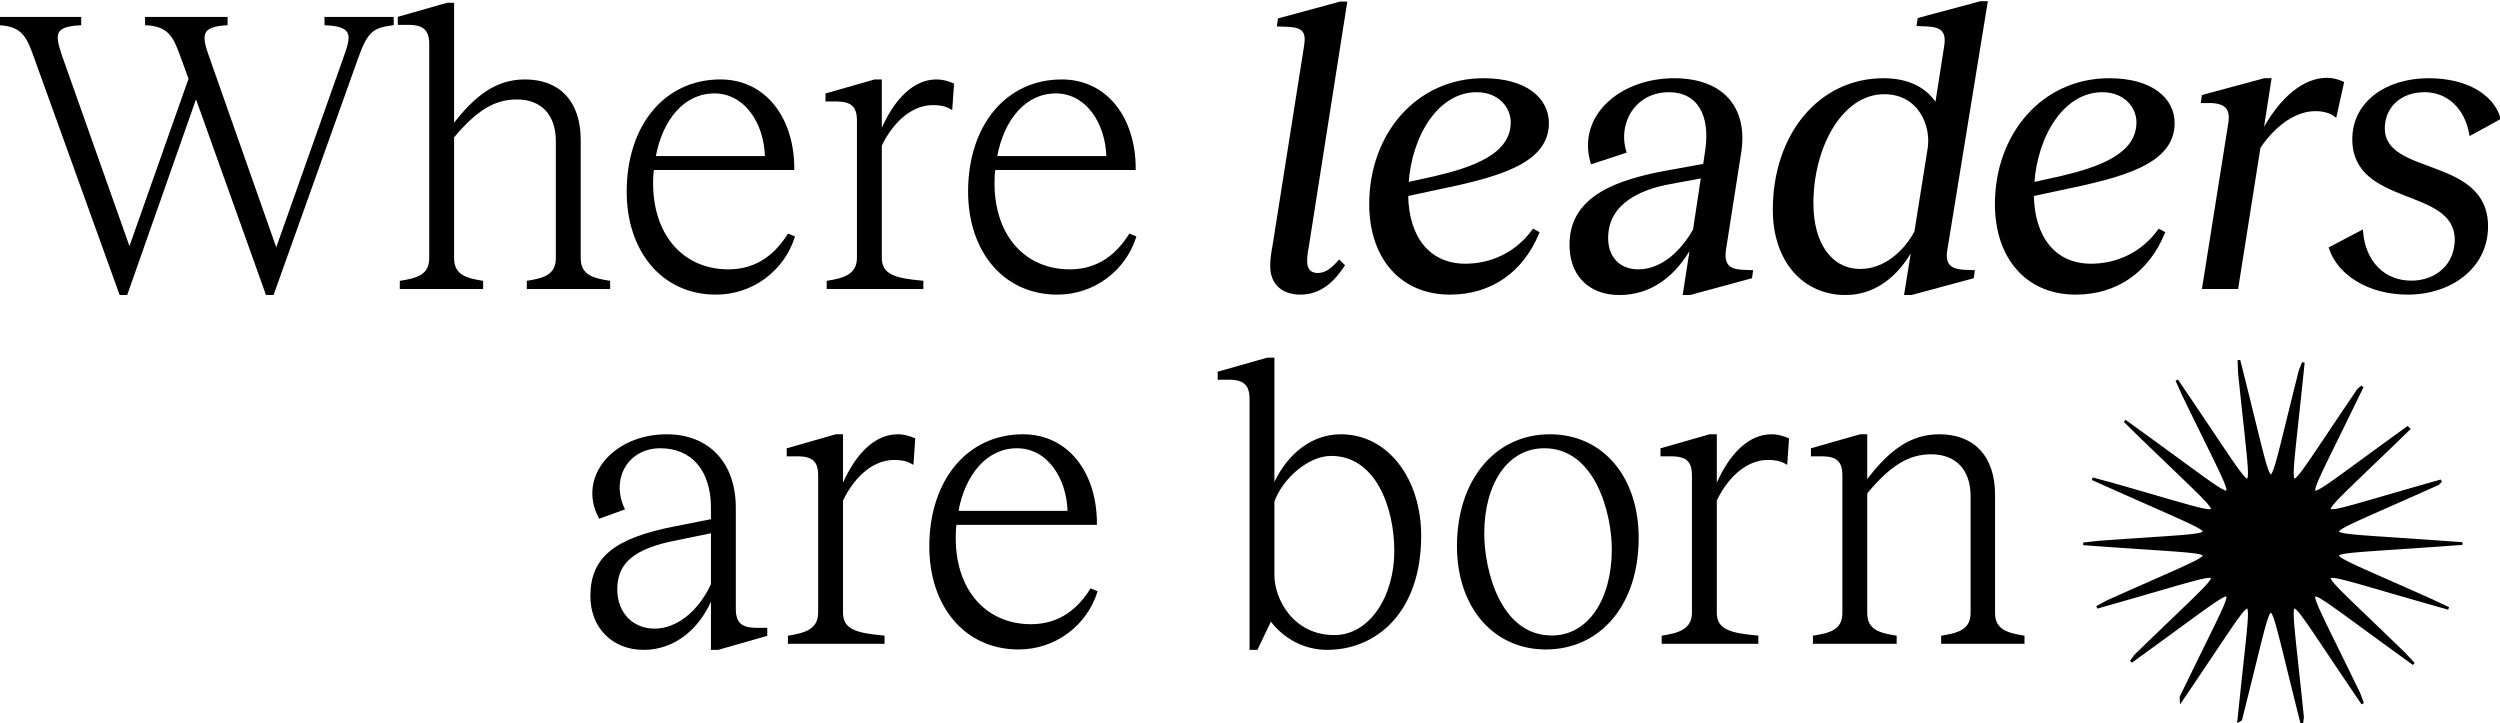
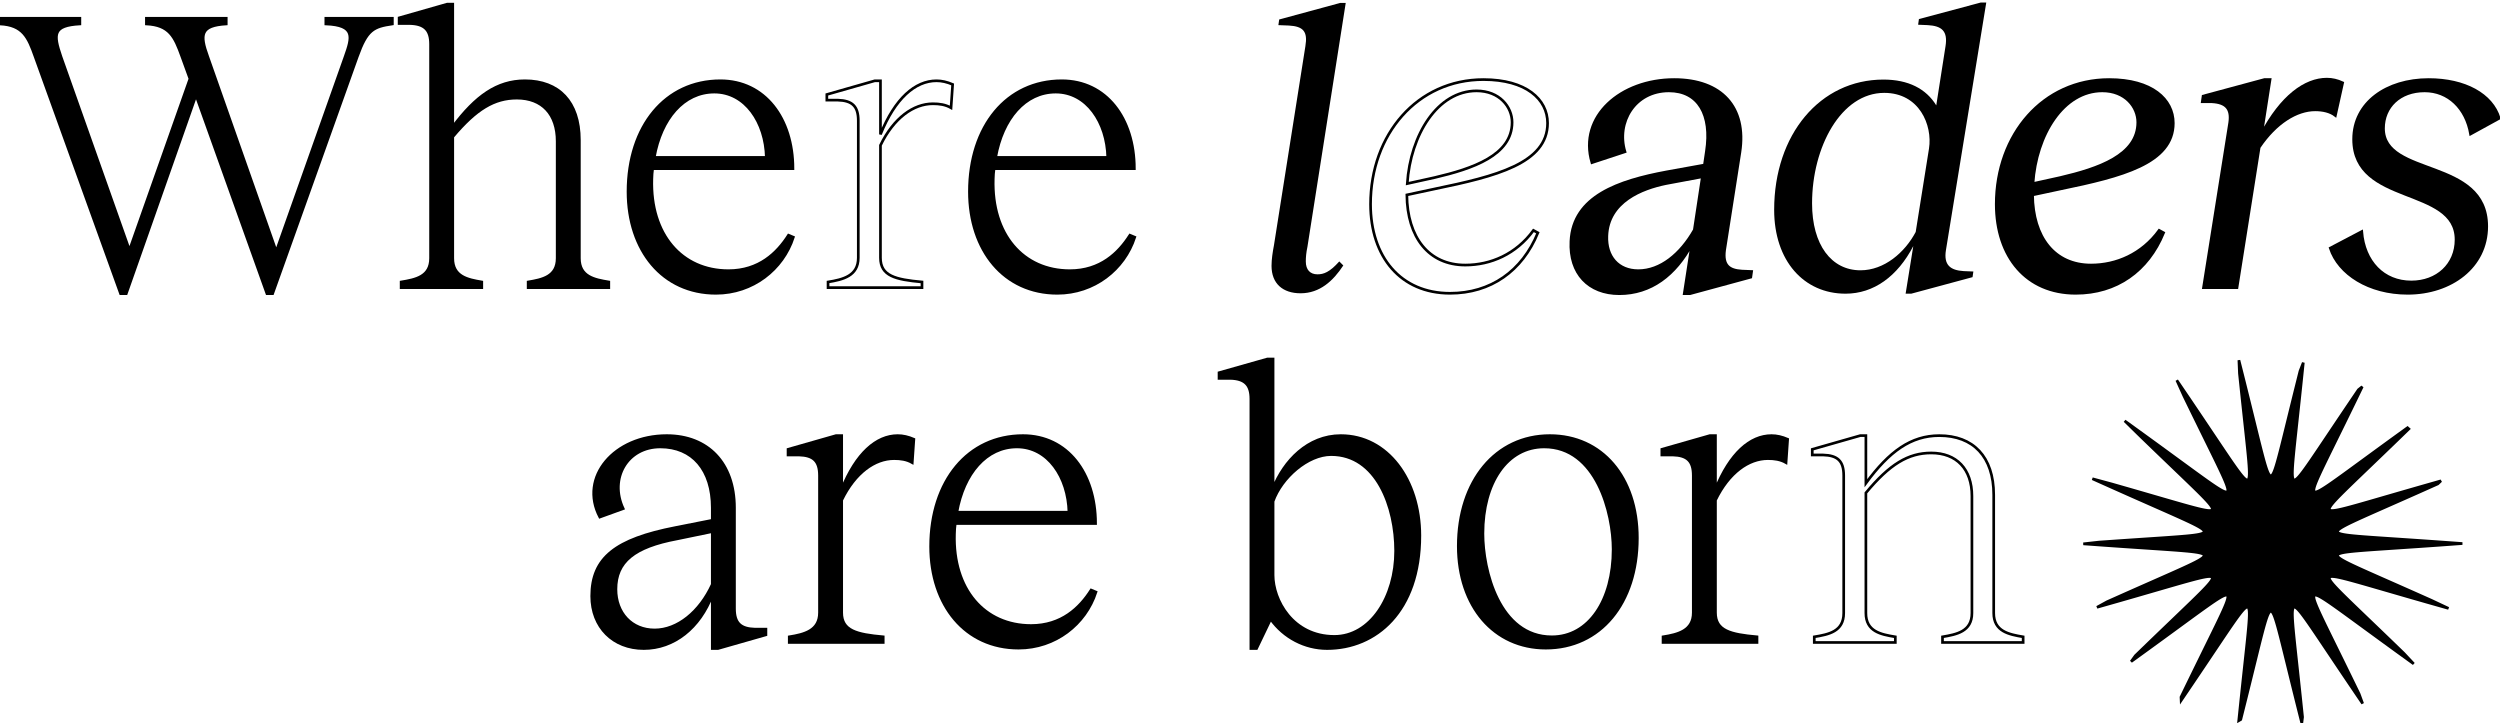
<svg xmlns="http://www.w3.org/2000/svg" width="930" height="269" viewBox="0 0 930 269" fill="none">
  <path d="M121.21 6.8H145.96V8.9C138.91 9.95 136.51 11 132.91 21.05L101.41 109.25H99.31L72.91 35.45L46.96 109.25H44.86L13.06 21.05C10.51 13.85 8.56 9.35 0.01 8.9V6.8H29.71V8.9C19.66 9.5 19.81 12.65 22.66 21.05L48.16 93.05L70.66 29.3L67.66 21.05C64.96 13.55 63.01 9.35 54.46 8.9V6.8H84.16V8.9C74.56 9.5 74.26 12.8 77.26 21.05L102.76 93.5L128.41 21.05C130.96 13.85 132.31 9.35 121.21 8.9V6.8Z" fill="black" />
  <path d="M215.523 96.05C215.523 102.95 221.073 104 226.473 104.9V107H196.473V104.9C201.723 104 207.273 102.95 207.273 96.05V52.55C207.273 42.5 201.723 36.5 192.273 36.5C183.873 36.5 177.123 40.55 168.423 50.9V96.05C168.423 102.95 173.973 104 179.223 104.9V107H149.223V104.9C154.623 104 160.173 102.95 160.173 96.05V16.4C160.173 11.15 157.923 8.9 152.523 8.75H148.473V6.65L166.323 1.55H168.423V47.15C176.973 35.75 184.923 30.05 195.273 30.05C207.873 30.05 215.523 37.85 215.523 52.1V96.05Z" fill="black" />
  <path d="M293.329 87.5L295.129 88.25C291.229 100.25 279.979 109.1 266.329 109.1C246.529 109.1 233.629 93.2 233.629 71.3C233.629 46.85 247.579 30.05 267.979 30.05C284.479 30.05 294.979 44 294.979 62.75H242.779C242.629 63.95 242.479 65.3 242.479 66.65C241.879 87.2 253.579 100.7 270.979 100.7C282.379 100.7 289.129 94.1 293.329 87.5ZM265.729 34.25C254.329 34.25 245.929 44.15 243.379 58.55H285.079C284.779 45.5 277.279 34.25 265.729 34.25Z" fill="black" />
-   <path d="M348.383 30.05C350.333 30.05 352.283 30.5 354.383 31.4L353.783 40.1C351.683 38.9 349.433 38.6 347.033 38.6C339.833 38.6 332.483 43.85 327.533 54.05V95.9C327.533 102.65 333.083 104 342.983 104.9V107H308.033V104.9C313.583 104 319.283 102.65 319.283 95.9V44.9C319.283 39.5 317.033 37.4 311.633 37.25H307.583V35.15L325.433 30.05H327.533V50C332.933 36.65 340.433 30.05 348.383 30.05Z" fill="black" />
  <path d="M420.331 87.5L422.131 88.25C418.231 100.25 406.981 109.1 393.331 109.1C373.531 109.1 360.631 93.2 360.631 71.3C360.631 46.85 374.581 30.05 394.981 30.05C411.481 30.05 421.981 44 421.981 62.75H369.781C369.631 63.95 369.481 65.3 369.481 66.65C368.881 87.2 380.581 100.7 397.981 100.7C409.381 100.7 416.131 94.1 420.331 87.5ZM392.731 34.25C381.331 34.25 372.931 44.15 370.381 58.55H412.081C411.781 45.5 404.281 34.25 392.731 34.25Z" fill="black" />
  <path d="M483.809 109.1C477.209 109.1 473.009 105.5 473.009 98.9C473.009 96.35 473.459 93.65 473.909 91.25L485.609 17.15C486.509 11.75 484.859 9.8 479.459 9.5L475.559 9.35L475.859 7.25L498.509 1.1H500.609L486.359 91.85C485.909 93.95 485.759 95.75 485.759 97.25C485.759 100.4 487.409 102.05 490.109 102.05C492.359 102.05 494.609 101.3 498.209 97.25L499.709 98.75C495.959 104.45 491.009 109.1 483.809 109.1Z" fill="black" />
-   <path d="M545.096 98.6C554.546 98.6 563.996 94.55 570.446 85.7L572.096 86.6C566.246 100.85 554.546 109.1 539.396 109.1C521.096 109.1 509.846 95.6 509.846 75.95C509.846 50 527.246 29.6 551.846 29.6C567.746 29.6 575.696 36.95 575.696 45.8C575.696 60.8 556.346 65.6 533.846 70.25L523.346 72.5C523.496 88.25 531.446 98.6 545.096 98.6ZM549.296 33.8C534.746 33.8 524.696 50.15 523.496 68.3L533.696 66.05C547.796 62.75 562.496 57.8 562.496 45.5C562.496 39.8 557.846 33.8 549.296 33.8Z" fill="black" />
  <path d="M647.992 100.85L651.592 101L651.292 103.1L628.642 109.25H626.542L629.392 90.8C623.242 102.35 614.092 109.25 602.392 109.25C590.992 109.25 583.792 101.75 584.392 89.75C585.142 72.95 602.242 67.25 619.942 63.95L634.042 61.4L634.792 56.3C636.892 42.65 631.792 33.8 620.842 33.8C608.092 33.8 601.192 45.5 604.492 56.45L592.192 60.5C587.092 43.25 602.992 29.6 622.792 29.6C640.492 29.6 649.792 39.95 647.242 56.6L641.542 93.05C640.792 98.75 643.192 100.55 647.992 100.85ZM609.442 100.7C617.692 100.7 625.192 94.55 630.292 85.55L633.292 65.75L619.642 68.3C610.942 70.1 598.192 74.9 597.742 87.8C597.442 95.45 601.942 100.7 609.442 100.7Z" fill="black" />
  <path d="M686.539 109.25C671.089 109.25 659.989 97.1 659.989 78.05C659.989 50 677.089 29.6 700.639 29.6C709.939 29.6 716.539 33.05 720.289 39.2L723.739 17.15C724.639 11.45 722.239 9.65 717.139 9.35L713.539 9.2L713.839 7.1L736.789 0.95H738.889L723.889 93.05C722.989 98.6 725.539 100.55 730.489 100.85L734.089 101L733.789 103.1L710.989 109.25H708.889L711.739 91.55C705.889 102.8 697.039 109.25 686.539 109.25ZM692.089 100.55C700.939 100.55 708.589 93.95 712.639 86.3L717.589 55.25C718.939 46.55 713.989 34.55 700.939 34.55C684.889 34.55 674.089 54.65 674.089 75.65C674.089 91.1 681.289 100.55 692.089 100.55Z" fill="black" />
  <path d="M777.86 98.6C787.31 98.6 796.76 94.55 803.21 85.7L804.86 86.6C799.01 100.85 787.31 109.1 772.16 109.1C753.86 109.1 742.61 95.6 742.61 75.95C742.61 50 760.01 29.6 784.61 29.6C800.51 29.6 808.46 36.95 808.46 45.8C808.46 60.8 789.11 65.6 766.61 70.25L756.11 72.5C756.26 88.25 764.21 98.6 777.86 98.6ZM782.06 33.8C767.51 33.8 757.46 50.15 756.26 68.3L766.46 66.05C780.56 62.75 795.26 57.8 795.26 45.5C795.26 39.8 790.61 33.8 782.06 33.8Z" fill="black" />
  <path d="M865.606 29.45C867.556 29.45 869.506 29.9 871.456 30.8L868.756 42.95C866.806 41.45 864.106 40.85 861.256 40.85C854.356 40.85 846.556 45.65 840.406 54.8L832.156 107H819.706L829.456 45.65C830.206 40.4 828.106 38.15 822.856 37.85H819.256L819.556 35.75L842.356 29.6H844.456L841.306 49.85C848.656 35.9 857.506 29.45 865.606 29.45Z" fill="black" />
  <path d="M895.655 109.1C881.255 109.1 870.005 101.9 866.855 92.3L878.555 86.15C879.455 97.4 886.655 104.9 897.005 104.9C906.605 104.9 913.655 98.45 913.655 89.15C913.655 69.05 875.555 76.55 875.555 51.8C875.555 38.15 887.855 29.6 903.455 29.6C916.955 29.6 927.005 35.15 929.705 44L919.055 49.85C917.405 40.25 910.805 33.8 901.955 33.8C892.655 33.8 886.655 39.8 886.655 47.75C886.655 66.05 925.055 58.55 925.055 84.2C925.055 99.35 911.705 109.1 895.655 109.1Z" fill="black" />
  <path d="M280.872 234.05H284.922V236.15L267.072 241.25H264.972V221.3C260.322 233.6 250.722 241.25 239.472 241.25C228.072 241.25 220.122 233.3 220.122 221.75C220.122 207.5 228.972 200.6 251.322 196.25L264.972 193.55V188.9C264.972 174.8 257.622 166.25 245.622 166.25C233.322 166.25 226.572 177.95 231.822 189.2L223.122 192.35C215.322 177.5 228.522 162.05 248.022 162.05C263.322 162.05 273.222 172.25 273.222 188.9V226.4C273.222 231.8 275.472 233.9 280.872 234.05ZM264.972 217.4V197.75L251.922 200.45C235.872 203.45 229.122 209 229.122 219.2C229.122 228.05 234.972 234.35 243.522 234.35C252.072 234.35 260.322 227.6 264.972 217.4Z" fill="black" />
  <path d="M333.954 162.05C335.904 162.05 337.854 162.5 339.954 163.4L339.354 172.1C337.254 170.9 335.004 170.6 332.604 170.6C325.404 170.6 318.054 175.85 313.104 186.05V227.9C313.104 234.65 318.654 236 328.554 236.9V239H293.604V236.9C299.154 236 304.854 234.65 304.854 227.9V176.9C304.854 171.5 302.604 169.4 297.204 169.25H293.154V167.15L311.004 162.05H313.104V182C318.504 168.65 326.004 162.05 333.954 162.05Z" fill="black" />
  <path d="M405.902 219.5L407.702 220.25C403.802 232.25 392.552 241.1 378.902 241.1C359.102 241.1 346.202 225.2 346.202 203.3C346.202 178.85 360.152 162.05 380.552 162.05C397.052 162.05 407.552 176 407.552 194.75H355.352C355.202 195.95 355.052 197.3 355.052 198.65C354.452 219.2 366.152 232.7 383.552 232.7C394.952 232.7 401.702 226.1 405.902 219.5ZM378.302 166.25C366.902 166.25 358.502 176.15 355.952 190.55H397.652C397.352 177.5 389.852 166.25 378.302 166.25Z" fill="black" />
  <path d="M498.781 162.05C516.181 162.05 528.181 178.55 528.181 199.25C528.181 227.45 511.831 241.25 493.681 241.25C485.431 241.25 477.631 237.2 472.681 230.3L467.431 241.25H465.331V148.4C465.331 143.15 463.081 140.9 457.681 140.75H453.481V138.65L471.481 133.55H473.581V181.7C477.631 171.5 486.481 162.05 498.781 162.05ZM496.381 236.75C509.731 236.75 519.181 222.2 519.181 204.95C519.181 188.6 512.131 169.1 495.181 169.1C486.481 169.1 476.731 177.65 473.581 186.5V213.95C473.581 223.1 480.781 236.75 496.381 236.75Z" fill="black" />
  <path d="M575.041 241.1C555.841 241.1 542.491 225.65 542.491 203.15C542.491 178.85 556.441 162.05 576.541 162.05C595.891 162.05 609.091 177.5 609.091 200.15C609.091 224.45 595.291 241.1 575.041 241.1ZM577.291 236.9C591.091 236.9 600.091 223.25 600.091 204.35C600.091 191 593.941 166.25 574.441 166.25C560.641 166.25 551.641 179.6 551.641 198.5C551.641 212 557.641 236.9 577.291 236.9Z" fill="black" />
  <path d="M659.003 162.05C660.953 162.05 662.903 162.5 665.003 163.4L664.403 172.1C662.303 170.9 660.053 170.6 657.653 170.6C650.453 170.6 643.103 175.85 638.153 186.05V227.9C638.153 234.65 643.703 236 653.603 236.9V239H618.653V236.9C624.203 236 629.903 234.65 629.903 227.9V176.9C629.903 171.5 627.653 169.4 622.253 169.25H618.203V167.15L636.053 162.05H638.153V182C643.553 168.65 651.053 162.05 659.003 162.05Z" fill="black" />
-   <path d="M741.66 228.05C741.66 234.95 747.36 236 752.61 236.9V239H722.61V236.9C727.86 236 733.56 234.95 733.56 228.05V184.55C733.56 174.5 727.86 168.5 718.41 168.5C709.86 168.5 702.96 172.7 694.11 183.35V228.05C694.11 234.95 699.66 236 705.06 236.9V239H674.91V236.9C680.31 236 685.86 234.95 685.86 228.05V176.9C685.86 171.5 683.61 169.4 678.21 169.25H674.16V167.15L692.01 162.05H694.11V179.75C702.81 167.9 710.91 162.05 721.41 162.05C734.01 162.05 741.66 169.85 741.66 184.1V228.05Z" fill="black" />
  <path fill-rule="evenodd" clip-rule="evenodd" d="M916 202.197L907.367 202.823L900.393 203.31L886.147 204.269L882.922 204.49L880.228 204.684L877.974 204.861L876.089 205.025L874.518 205.184L873.215 205.341L872.148 205.5L871.288 205.666L870.617 205.842L870.117 206.031L869.778 206.236L869.591 206.461L869.555 206.71L869.666 206.989L869.929 207.301L870.349 207.653L870.937 208.052L871.705 208.508L872.673 209.03L873.865 209.631L875.314 210.327L877.058 211.138L879.151 212.088L881.658 213.209L884.664 214.542L892.647 218.067L897.96 220.42L904.473 223.32L910.845 226.319L902.687 224.001L896.096 222.109L882.627 218.209L879.573 217.33L877.017 216.605L874.875 216.011L873.077 215.531L871.571 215.152L870.315 214.862L869.277 214.654L868.429 214.524L867.753 214.466L867.233 214.478L866.857 214.562L866.618 214.717L866.51 214.945L866.532 215.253L866.685 215.644L866.972 216.128L867.401 216.714L867.982 217.416L868.729 218.251L869.662 219.238L870.806 220.406L872.192 221.786L873.862 223.42L875.868 225.363L878.278 227.681L884.687 233.832L888.953 237.936L894.181 242.987L897.898 246.956L891.165 242.086L885.726 238.13L874.605 230.006L872.078 228.168L869.96 226.639L868.178 225.371L866.677 224.325L865.413 223.47L864.349 222.783L863.459 222.247L862.721 221.846L862.118 221.572L861.635 221.417L861.264 221.378L860.995 221.452L860.825 221.641L860.749 221.948L860.767 222.38L860.881 222.946L861.092 223.658L861.408 224.532L861.836 225.59L862.387 226.858L863.076 228.371L863.922 230.171L864.95 232.312L866.192 234.865L867.689 237.919L871.678 246.034L874.331 251.451L877.578 258.115L878.901 261.724L874.335 254.981L870.649 249.51L863.115 238.276L861.397 235.728L859.953 233.604L858.732 231.834L857.695 230.363L856.812 229.15L856.059 228.161L855.416 227.37L854.868 226.757L854.402 226.308L854.008 226.011L853.678 225.86L853.405 225.852L853.185 225.984L853.013 226.261L852.887 226.687L852.804 227.273L852.763 228.031L852.765 228.979L852.809 230.141L852.897 231.545L853.031 233.23L853.216 235.244L853.455 237.647L853.754 240.518L854.123 243.958L855.112 253.11L855.764 259.221L856.548 266.742L856.272 269L854.329 261.26L852.77 254.98L849.59 242.079L848.859 239.147L848.238 236.699L847.703 234.653L847.238 232.946L846.828 231.529L846.462 230.364L846.132 229.42L845.829 228.675L845.546 228.109L845.278 227.711L845.02 227.471L844.768 227.384L844.515 227.447L844.258 227.663L843.993 228.035L843.713 228.573L843.413 229.289L843.087 230.199L842.728 231.327L842.326 232.702L841.87 234.359L841.348 236.348L840.741 238.727L840.03 241.576L836.945 254.091L835.437 260.171L833.563 267.653L832.808 268.096L833.616 260.315L834.287 254.002L835.687 241.025L835.997 238.071L836.245 235.599L836.438 233.528L836.58 231.794L836.675 230.347L836.726 229.149L836.734 228.169L836.701 227.382L836.624 226.77L836.505 226.318L836.341 226.018L836.128 225.863L835.864 225.85L835.544 225.978L835.16 226.251L834.706 226.675L834.172 227.261L833.545 228.022L832.811 228.978L831.95 230.154L830.94 231.581L829.75 233.3L828.345 235.364L826.675 237.839L819.366 248.736L815.8 254.033L811.391 260.55L811.335 259.315L814.69 252.42L817.429 246.825L823.082 235.315L824.362 232.689L825.422 230.487L826.295 228.637L827.008 227.082L827.58 225.777L828.027 224.688L828.359 223.786L828.587 223.049L828.716 222.461L828.75 222.008L828.689 221.682L828.533 221.474L828.281 221.382L827.926 221.403L827.462 221.539L826.878 221.794L826.163 222.174L825.299 222.688L824.265 223.35L823.034 224.177L821.573 225.191L819.84 226.421L817.78 227.905L815.323 229.69L804.537 237.571L799.274 241.4L792.771 246.109L794.375 243.897L799.78 238.671L804.184 234.432L810.791 228.091L813.272 225.705L815.338 223.707L817.057 222.028L818.486 220.61L819.666 219.412L820.63 218.397L821.406 217.54L822.012 216.818L822.465 216.214L822.774 215.715L822.948 215.309L822.99 214.989L822.903 214.748L822.685 214.582L822.331 214.487L821.835 214.463L821.184 214.509L820.366 214.629L819.359 214.824L818.14 215.1L816.676 215.464L814.928 215.928L812.845 216.502L810.36 217.205L807.392 218.058L794.329 221.841L787.952 223.674L780.072 225.917L783.853 223.842L790.586 220.841L796.071 218.411L804.3 214.777L807.395 213.406L809.974 212.254L812.128 211.279L813.924 210.448L815.417 209.735L816.648 209.12L817.65 208.586L818.448 208.121L819.064 207.713L819.51 207.354L819.797 207.036L819.933 206.753L819.919 206.499L819.757 206.27L819.443 206.062L818.969 205.871L818.326 205.694L817.498 205.526L816.465 205.366L815.202 205.209L813.676 205.051L811.844 204.887L809.653 204.714L807.035 204.523L803.902 204.306L790.087 203.378L783.339 202.909L775 202.308L780.875 201.66L788.086 201.154L793.96 200.755L802.778 200.165L806.098 199.938L808.87 199.74L811.188 199.561L813.128 199.395L814.746 199.236L816.089 199.079L817.192 198.92L818.083 198.755L818.783 198.581L819.31 198.395L819.674 198.193L819.884 197.971L819.945 197.726L819.857 197.452L819.618 197.146L819.223 196.801L818.664 196.409L817.925 195.964L816.99 195.453L815.836 194.866L814.431 194.186L812.736 193.395L810.703 192.469L808.268 191.377L805.348 190.081L792.454 184.382L786.153 181.58L778.367 178.092L785.624 180.056L792.438 182.009L797.99 183.612L806.328 186.03L809.472 186.936L812.1 187.684L814.304 188.297L816.153 188.794L817.702 189.189L818.995 189.492L820.066 189.712L820.943 189.855L821.645 189.925L822.189 189.923L822.587 189.851L822.848 189.708L822.977 189.491L822.975 189.196L822.844 188.819L822.578 188.351L822.173 187.781L821.617 187.099L820.897 186.287L819.995 185.325L818.887 184.188L817.542 182.844L815.92 181.254L813.972 179.365L811.632 177.111L805.413 171.144L801.28 167.169L796.221 162.286L790.38 156.562L797.353 161.601L802.976 165.687L814.444 174.063L817.044 175.956L819.222 177.53L821.053 178.837L822.595 179.917L823.895 180.8L824.989 181.512L825.905 182.072L826.666 182.493L827.289 182.787L827.79 182.961L828.179 183.018L828.464 182.962L828.65 182.792L828.74 182.504L828.737 182.092L828.639 181.548L828.443 180.861L828.144 180.014L827.735 178.986L827.205 177.754L826.539 176.283L825.719 174.532L824.722 172.449L823.516 169.967L822.063 167L818.194 159.128L815.622 153.882L812.48 147.438L809.769 141.456L814.498 148.433L818.309 154.086L826.078 165.668L827.844 168.291L829.328 170.478L830.582 172.3L831.646 173.815L832.551 175.067L833.324 176.09L833.983 176.911L834.545 177.551L835.024 178.026L835.429 178.346L835.769 178.52L836.05 178.551L836.278 178.441L836.458 178.188L836.591 177.786L836.681 177.226L836.728 176.497L836.733 175.58L836.696 174.454L836.615 173.091L836.488 171.453L836.312 169.496L836.082 167.159L835.793 164.369L835.436 161.027L834.476 152.15L833.843 146.232L833.082 138.961L832.871 134L834.885 142.01L836.499 148.498L839.777 161.798L840.527 164.815L841.165 167.335L841.712 169.44L842.187 171.198L842.605 172.658L842.977 173.861L843.313 174.838L843.62 175.614L843.905 176.207L844.175 176.631L844.434 176.896L844.687 177.007L844.94 176.968L845.195 176.777L845.459 176.43L845.737 175.919L846.033 175.232L846.354 174.354L846.707 173.263L847.102 171.93L847.548 170.32L848.059 168.388L848.651 166.075L849.344 163.308L850.164 159.989L852.338 151.164L853.796 145.276L855.605 138.043L856.831 134.897L855.998 142.948L855.307 149.471L853.864 162.848L853.543 165.888L853.286 168.431L853.084 170.561L852.934 172.345L852.832 173.834L852.774 175.07L852.759 176.083L852.786 176.9L852.856 177.539L852.968 178.015L853.125 178.338L853.33 178.516L853.585 178.552L853.896 178.447L854.269 178.197L854.711 177.798L855.232 177.239L855.843 176.506L856.559 175.583L857.398 174.444L858.383 173.059L859.542 171.39L860.91 169.385L862.534 166.981L864.473 164.094L869.626 156.408L873.076 151.279L877.336 144.977L878.763 143.837L875.294 150.972L872.467 156.753L866.639 168.616L865.321 171.318L864.229 173.582L863.327 175.484L862.591 177.083L861.997 178.425L861.532 179.547L861.181 180.477L860.937 181.239L860.793 181.849L860.745 182.323L860.79 182.669L860.93 182.895L861.167 183.006L861.505 183.003L861.952 182.885L862.515 182.649L863.209 182.29L864.048 181.798L865.053 181.161L866.251 180.362L867.672 179.379L869.359 178.185L871.363 176.745L873.751 175.011L884.215 167.366L889.308 163.657L895.591 159.104L896.091 159.556L890.502 164.964L885.955 169.344L876.588 178.338L874.462 180.392L872.691 182.118L871.219 183.574L870.002 184.805L869.005 185.847L868.201 186.728L867.569 187.47L867.093 188.092L866.761 188.607L866.566 189.027L866.503 189.36L866.569 189.613L866.766 189.791L867.098 189.897L867.571 189.933L868.196 189.897L868.987 189.79L869.962 189.607L871.146 189.345L872.568 188.995L874.268 188.548L876.294 187.992L878.709 187.311L881.594 186.484L894.266 182.814L900.437 181.038L908.05 178.867L906.852 180.011L899.89 183.118L894.226 185.629L885.743 189.376L882.556 190.786L879.901 191.97L877.684 192.971L875.835 193.823L874.297 194.553L873.027 195.183L871.991 195.728L871.161 196.204L870.518 196.62L870.046 196.986L869.733 197.311L869.574 197.599L869.564 197.857L869.702 198.09L869.992 198.301L870.439 198.494L871.055 198.673L871.852 198.842L872.851 199.003L874.075 199.161L875.557 199.319L877.337 199.481L879.466 199.652L882.011 199.84L885.055 200.052L898.455 200.952L904.986 201.403L913.042 201.98L916 202.197Z" fill="black" />
  <path d="M121.21 6.8H145.96V8.9C138.91 9.95 136.51 11 132.91 21.05L101.41 109.25H99.31L72.91 35.45L46.96 109.25H44.86L13.06 21.05C10.51 13.85 8.56 9.35 0.01 8.9V6.8H29.71V8.9C19.66 9.5 19.81 12.65 22.66 21.05L48.16 93.05L70.66 29.3L67.66 21.05C64.96 13.55 63.01 9.35 54.46 8.9V6.8H84.16V8.9C74.56 9.5 74.26 12.8 77.26 21.05L102.76 93.5L128.41 21.05C130.96 13.85 132.31 9.35 121.21 8.9V6.8Z" stroke="black" />
  <path d="M215.523 96.05C215.523 102.95 221.073 104 226.473 104.9V107H196.473V104.9C201.723 104 207.273 102.95 207.273 96.05V52.55C207.273 42.5 201.723 36.5 192.273 36.5C183.873 36.5 177.123 40.55 168.423 50.9V96.05C168.423 102.95 173.973 104 179.223 104.9V107H149.223V104.9C154.623 104 160.173 102.95 160.173 96.05V16.4C160.173 11.15 157.923 8.9 152.523 8.75H148.473V6.65L166.323 1.55H168.423V47.15C176.973 35.75 184.923 30.05 195.273 30.05C207.873 30.05 215.523 37.85 215.523 52.1V96.05Z" stroke="black" />
  <path d="M293.329 87.5L295.129 88.25C291.229 100.25 279.979 109.1 266.329 109.1C246.529 109.1 233.629 93.2 233.629 71.3C233.629 46.85 247.579 30.05 267.979 30.05C284.479 30.05 294.979 44 294.979 62.75H242.779C242.629 63.95 242.479 65.3 242.479 66.65C241.879 87.2 253.579 100.7 270.979 100.7C282.379 100.7 289.129 94.1 293.329 87.5ZM265.729 34.25C254.329 34.25 245.929 44.15 243.379 58.55H285.079C284.779 45.5 277.279 34.25 265.729 34.25Z" stroke="black" />
  <path d="M348.383 30.05C350.333 30.05 352.283 30.5 354.383 31.4L353.783 40.1C351.683 38.9 349.433 38.6 347.033 38.6C339.833 38.6 332.483 43.85 327.533 54.05V95.9C327.533 102.65 333.083 104 342.983 104.9V107H308.033V104.9C313.583 104 319.283 102.65 319.283 95.9V44.9C319.283 39.5 317.033 37.4 311.633 37.25H307.583V35.15L325.433 30.05H327.533V50C332.933 36.65 340.433 30.05 348.383 30.05Z" stroke="black" />
  <path d="M420.331 87.5L422.131 88.25C418.231 100.25 406.981 109.1 393.331 109.1C373.531 109.1 360.631 93.2 360.631 71.3C360.631 46.85 374.581 30.05 394.981 30.05C411.481 30.05 421.981 44 421.981 62.75H369.781C369.631 63.95 369.481 65.3 369.481 66.65C368.881 87.2 380.581 100.7 397.981 100.7C409.381 100.7 416.131 94.1 420.331 87.5ZM392.731 34.25C381.331 34.25 372.931 44.15 370.381 58.55H412.081C411.781 45.5 404.281 34.25 392.731 34.25Z" stroke="black" />
-   <path d="M483.809 109.1C477.209 109.1 473.009 105.5 473.009 98.9C473.009 96.35 473.459 93.65 473.909 91.25L485.609 17.15C486.509 11.75 484.859 9.8 479.459 9.5L475.559 9.35L475.859 7.25L498.509 1.1H500.609L486.359 91.85C485.909 93.95 485.759 95.75 485.759 97.25C485.759 100.4 487.409 102.05 490.109 102.05C492.359 102.05 494.609 101.3 498.209 97.25L499.709 98.75C495.959 104.45 491.009 109.1 483.809 109.1Z" stroke="black" />
  <path d="M545.096 98.6C554.546 98.6 563.996 94.55 570.446 85.7L572.096 86.6C566.246 100.85 554.546 109.1 539.396 109.1C521.096 109.1 509.846 95.6 509.846 75.95C509.846 50 527.246 29.6 551.846 29.6C567.746 29.6 575.696 36.95 575.696 45.8C575.696 60.8 556.346 65.6 533.846 70.25L523.346 72.5C523.496 88.25 531.446 98.6 545.096 98.6ZM549.296 33.8C534.746 33.8 524.696 50.15 523.496 68.3L533.696 66.05C547.796 62.75 562.496 57.8 562.496 45.5C562.496 39.8 557.846 33.8 549.296 33.8Z" stroke="black" />
  <path d="M647.992 100.85L651.592 101L651.292 103.1L628.642 109.25H626.542L629.392 90.8C623.242 102.35 614.092 109.25 602.392 109.25C590.992 109.25 583.792 101.75 584.392 89.75C585.142 72.95 602.242 67.25 619.942 63.95L634.042 61.4L634.792 56.3C636.892 42.65 631.792 33.8 620.842 33.8C608.092 33.8 601.192 45.5 604.492 56.45L592.192 60.5C587.092 43.25 602.992 29.6 622.792 29.6C640.492 29.6 649.792 39.95 647.242 56.6L641.542 93.05C640.792 98.75 643.192 100.55 647.992 100.85ZM609.442 100.7C617.692 100.7 625.192 94.55 630.292 85.55L633.292 65.75L619.642 68.3C610.942 70.1 598.192 74.9 597.742 87.8C597.442 95.45 601.942 100.7 609.442 100.7Z" stroke="black" />
-   <path d="M686.539 109.25C671.089 109.25 659.989 97.1 659.989 78.05C659.989 50 677.089 29.6 700.639 29.6C709.939 29.6 716.539 33.05 720.289 39.2L723.739 17.15C724.639 11.45 722.239 9.65 717.139 9.35L713.539 9.2L713.839 7.1L736.789 0.95H738.889L723.889 93.05C722.989 98.6 725.539 100.55 730.489 100.85L734.089 101L733.789 103.1L710.989 109.25H708.889L711.739 91.55C705.889 102.8 697.039 109.25 686.539 109.25ZM692.089 100.55C700.939 100.55 708.589 93.95 712.639 86.3L717.589 55.25C718.939 46.55 713.989 34.55 700.939 34.55C684.889 34.55 674.089 54.65 674.089 75.65C674.089 91.1 681.289 100.55 692.089 100.55Z" stroke="black" />
  <path d="M777.86 98.6C787.31 98.6 796.76 94.55 803.21 85.7L804.86 86.6C799.01 100.85 787.31 109.1 772.16 109.1C753.86 109.1 742.61 95.6 742.61 75.95C742.61 50 760.01 29.6 784.61 29.6C800.51 29.6 808.46 36.95 808.46 45.8C808.46 60.8 789.11 65.6 766.61 70.25L756.11 72.5C756.26 88.25 764.21 98.6 777.86 98.6ZM782.06 33.8C767.51 33.8 757.46 50.15 756.26 68.3L766.46 66.05C780.56 62.75 795.26 57.8 795.26 45.5C795.26 39.8 790.61 33.8 782.06 33.8Z" stroke="black" />
  <path d="M865.606 29.45C867.556 29.45 869.506 29.9 871.456 30.8L868.756 42.95C866.806 41.45 864.106 40.85 861.256 40.85C854.356 40.85 846.556 45.65 840.406 54.8L832.156 107H819.706L829.456 45.65C830.206 40.4 828.106 38.15 822.856 37.85H819.256L819.556 35.75L842.356 29.6H844.456L841.306 49.85C848.656 35.9 857.506 29.45 865.606 29.45Z" stroke="black" />
  <path d="M895.655 109.1C881.255 109.1 870.005 101.9 866.855 92.3L878.555 86.15C879.455 97.4 886.655 104.9 897.005 104.9C906.605 104.9 913.655 98.45 913.655 89.15C913.655 69.05 875.555 76.55 875.555 51.8C875.555 38.15 887.855 29.6 903.455 29.6C916.955 29.6 927.005 35.15 929.705 44L919.055 49.85C917.405 40.25 910.805 33.8 901.955 33.8C892.655 33.8 886.655 39.8 886.655 47.75C886.655 66.05 925.055 58.55 925.055 84.2C925.055 99.35 911.705 109.1 895.655 109.1Z" stroke="black" />
  <path d="M280.872 234.05H284.922V236.15L267.072 241.25H264.972V221.3C260.322 233.6 250.722 241.25 239.472 241.25C228.072 241.25 220.122 233.3 220.122 221.75C220.122 207.5 228.972 200.6 251.322 196.25L264.972 193.55V188.9C264.972 174.8 257.622 166.25 245.622 166.25C233.322 166.25 226.572 177.95 231.822 189.2L223.122 192.35C215.322 177.5 228.522 162.05 248.022 162.05C263.322 162.05 273.222 172.25 273.222 188.9V226.4C273.222 231.8 275.472 233.9 280.872 234.05ZM264.972 217.4V197.75L251.922 200.45C235.872 203.45 229.122 209 229.122 219.2C229.122 228.05 234.972 234.35 243.522 234.35C252.072 234.35 260.322 227.6 264.972 217.4Z" stroke="black" />
  <path d="M333.954 162.05C335.904 162.05 337.854 162.5 339.954 163.4L339.354 172.1C337.254 170.9 335.004 170.6 332.604 170.6C325.404 170.6 318.054 175.85 313.104 186.05V227.9C313.104 234.65 318.654 236 328.554 236.9V239H293.604V236.9C299.154 236 304.854 234.65 304.854 227.9V176.9C304.854 171.5 302.604 169.4 297.204 169.25H293.154V167.15L311.004 162.05H313.104V182C318.504 168.65 326.004 162.05 333.954 162.05Z" stroke="black" />
  <path d="M405.902 219.5L407.702 220.25C403.802 232.25 392.552 241.1 378.902 241.1C359.102 241.1 346.202 225.2 346.202 203.3C346.202 178.85 360.152 162.05 380.552 162.05C397.052 162.05 407.552 176 407.552 194.75H355.352C355.202 195.95 355.052 197.3 355.052 198.65C354.452 219.2 366.152 232.7 383.552 232.7C394.952 232.7 401.702 226.1 405.902 219.5ZM378.302 166.25C366.902 166.25 358.502 176.15 355.952 190.55H397.652C397.352 177.5 389.852 166.25 378.302 166.25Z" stroke="black" />
  <path d="M498.781 162.05C516.181 162.05 528.181 178.55 528.181 199.25C528.181 227.45 511.831 241.25 493.681 241.25C485.431 241.25 477.631 237.2 472.681 230.3L467.431 241.25H465.331V148.4C465.331 143.15 463.081 140.9 457.681 140.75H453.481V138.65L471.481 133.55H473.581V181.7C477.631 171.5 486.481 162.05 498.781 162.05ZM496.381 236.75C509.731 236.75 519.181 222.2 519.181 204.95C519.181 188.6 512.131 169.1 495.181 169.1C486.481 169.1 476.731 177.65 473.581 186.5V213.95C473.581 223.1 480.781 236.75 496.381 236.75Z" stroke="black" />
  <path d="M575.041 241.1C555.841 241.1 542.491 225.65 542.491 203.15C542.491 178.85 556.441 162.05 576.541 162.05C595.891 162.05 609.091 177.5 609.091 200.15C609.091 224.45 595.291 241.1 575.041 241.1ZM577.291 236.9C591.091 236.9 600.091 223.25 600.091 204.35C600.091 191 593.941 166.25 574.441 166.25C560.641 166.25 551.641 179.6 551.641 198.5C551.641 212 557.641 236.9 577.291 236.9Z" stroke="black" />
  <path d="M659.003 162.05C660.953 162.05 662.903 162.5 665.003 163.4L664.403 172.1C662.303 170.9 660.053 170.6 657.653 170.6C650.453 170.6 643.103 175.85 638.153 186.05V227.9C638.153 234.65 643.703 236 653.603 236.9V239H618.653V236.9C624.203 236 629.903 234.65 629.903 227.9V176.9C629.903 171.5 627.653 169.4 622.253 169.25H618.203V167.15L636.053 162.05H638.153V182C643.553 168.65 651.053 162.05 659.003 162.05Z" stroke="black" />
  <path d="M741.66 228.05C741.66 234.95 747.36 236 752.61 236.9V239H722.61V236.9C727.86 236 733.56 234.95 733.56 228.05V184.55C733.56 174.5 727.86 168.5 718.41 168.5C709.86 168.5 702.96 172.7 694.11 183.35V228.05C694.11 234.95 699.66 236 705.06 236.9V239H674.91V236.9C680.31 236 685.86 234.95 685.86 228.05V176.9C685.86 171.5 683.61 169.4 678.21 169.25H674.16V167.15L692.01 162.05H694.11V179.75C702.81 167.9 710.91 162.05 721.41 162.05C734.01 162.05 741.66 169.85 741.66 184.1V228.05Z" stroke="black" />
  <path fill-rule="evenodd" clip-rule="evenodd" d="M916 202.197L907.367 202.823L900.393 203.31L886.147 204.269L882.922 204.49L880.228 204.684L877.974 204.861L876.089 205.025L874.518 205.184L873.215 205.341L872.148 205.5L871.288 205.666L870.617 205.842L870.117 206.031L869.778 206.236L869.591 206.461L869.555 206.71L869.666 206.989L869.929 207.301L870.349 207.653L870.937 208.052L871.705 208.508L872.673 209.03L873.865 209.631L875.314 210.327L877.058 211.138L879.151 212.088L881.658 213.209L884.664 214.542L892.647 218.067L897.96 220.42L904.473 223.32L910.845 226.319L902.687 224.001L896.096 222.109L882.627 218.209L879.573 217.33L877.017 216.605L874.875 216.011L873.077 215.531L871.571 215.152L870.315 214.862L869.277 214.654L868.429 214.524L867.753 214.466L867.233 214.478L866.857 214.562L866.618 214.717L866.51 214.945L866.532 215.253L866.685 215.644L866.972 216.128L867.401 216.714L867.982 217.416L868.729 218.251L869.662 219.238L870.806 220.406L872.192 221.786L873.862 223.42L875.868 225.363L878.278 227.681L884.687 233.832L888.953 237.936L894.181 242.987L897.898 246.956L891.165 242.086L885.726 238.13L874.605 230.006L872.078 228.168L869.96 226.639L868.178 225.371L866.677 224.325L865.413 223.47L864.349 222.783L863.459 222.247L862.721 221.846L862.118 221.572L861.635 221.417L861.264 221.378L860.995 221.452L860.825 221.641L860.749 221.948L860.767 222.38L860.881 222.946L861.092 223.658L861.408 224.532L861.836 225.59L862.387 226.858L863.076 228.371L863.922 230.171L864.95 232.312L866.192 234.865L867.689 237.919L871.678 246.034L874.331 251.451L877.578 258.115L878.901 261.724L874.335 254.981L870.649 249.51L863.115 238.276L861.397 235.728L859.953 233.604L858.732 231.834L857.695 230.363L856.812 229.15L856.059 228.161L855.416 227.37L854.868 226.757L854.402 226.308L854.008 226.011L853.678 225.86L853.405 225.852L853.185 225.984L853.013 226.261L852.887 226.687L852.804 227.273L852.763 228.031L852.765 228.979L852.809 230.141L852.897 231.545L853.031 233.23L853.216 235.244L853.455 237.647L853.754 240.518L854.123 243.958L855.112 253.11L855.764 259.221L856.548 266.742L856.272 269L854.329 261.26L852.77 254.98L849.59 242.079L848.859 239.147L848.238 236.699L847.703 234.653L847.238 232.946L846.828 231.529L846.462 230.364L846.132 229.42L845.829 228.675L845.546 228.109L845.278 227.711L845.02 227.471L844.768 227.384L844.515 227.447L844.258 227.663L843.993 228.035L843.713 228.573L843.413 229.289L843.087 230.199L842.728 231.327L842.326 232.702L841.87 234.359L841.348 236.348L840.741 238.727L840.03 241.576L836.945 254.091L835.437 260.171L833.563 267.653L832.808 268.096L833.616 260.315L834.287 254.002L835.687 241.025L835.997 238.071L836.245 235.599L836.438 233.528L836.58 231.794L836.675 230.347L836.726 229.149L836.734 228.169L836.701 227.382L836.624 226.77L836.505 226.318L836.341 226.018L836.128 225.863L835.864 225.85L835.544 225.978L835.16 226.251L834.706 226.675L834.172 227.261L833.545 228.022L832.811 228.978L831.95 230.154L830.94 231.581L829.75 233.3L828.345 235.364L826.675 237.839L819.366 248.736L815.8 254.033L811.391 260.55L811.335 259.315L814.69 252.42L817.429 246.825L823.082 235.315L824.362 232.689L825.422 230.487L826.295 228.637L827.008 227.082L827.58 225.777L828.027 224.688L828.359 223.786L828.587 223.049L828.716 222.461L828.75 222.008L828.689 221.682L828.533 221.474L828.281 221.382L827.926 221.403L827.462 221.539L826.878 221.794L826.163 222.174L825.299 222.688L824.265 223.35L823.034 224.177L821.573 225.191L819.84 226.421L817.78 227.905L815.323 229.69L804.537 237.571L799.274 241.4L792.771 246.109L794.375 243.897L799.78 238.671L804.184 234.432L810.791 228.091L813.272 225.705L815.338 223.707L817.057 222.028L818.486 220.61L819.666 219.412L820.63 218.397L821.406 217.54L822.012 216.818L822.465 216.214L822.774 215.715L822.948 215.309L822.99 214.989L822.903 214.748L822.685 214.582L822.331 214.487L821.835 214.463L821.184 214.509L820.366 214.629L819.359 214.824L818.14 215.1L816.676 215.464L814.928 215.928L812.845 216.502L810.36 217.205L807.392 218.058L794.329 221.841L787.952 223.674L780.072 225.917L783.853 223.842L790.586 220.841L796.071 218.411L804.3 214.777L807.395 213.406L809.974 212.254L812.128 211.279L813.924 210.448L815.417 209.735L816.648 209.12L817.65 208.586L818.448 208.121L819.064 207.713L819.51 207.354L819.797 207.036L819.933 206.753L819.919 206.499L819.757 206.27L819.443 206.062L818.969 205.871L818.326 205.694L817.498 205.526L816.465 205.366L815.202 205.209L813.676 205.051L811.844 204.887L809.653 204.714L807.035 204.523L803.902 204.306L790.087 203.378L783.339 202.909L775 202.308L780.875 201.66L788.086 201.154L793.96 200.755L802.778 200.165L806.098 199.938L808.87 199.74L811.188 199.561L813.128 199.395L814.746 199.236L816.089 199.079L817.192 198.92L818.083 198.755L818.783 198.581L819.31 198.395L819.674 198.193L819.884 197.971L819.945 197.726L819.857 197.452L819.618 197.146L819.223 196.801L818.664 196.409L817.925 195.964L816.99 195.453L815.836 194.866L814.431 194.186L812.736 193.395L810.703 192.469L808.268 191.377L805.348 190.081L792.454 184.382L786.153 181.58L778.367 178.092L785.624 180.056L792.438 182.009L797.99 183.612L806.328 186.03L809.472 186.936L812.1 187.684L814.304 188.297L816.153 188.794L817.702 189.189L818.995 189.492L820.066 189.712L820.943 189.855L821.645 189.925L822.189 189.923L822.587 189.851L822.848 189.708L822.977 189.491L822.975 189.196L822.844 188.819L822.578 188.351L822.173 187.781L821.617 187.099L820.897 186.287L819.995 185.325L818.887 184.188L817.542 182.844L815.92 181.254L813.972 179.365L811.632 177.111L805.413 171.144L801.28 167.169L796.221 162.286L790.38 156.562L797.353 161.601L802.976 165.687L814.444 174.063L817.044 175.956L819.222 177.53L821.053 178.837L822.595 179.917L823.895 180.8L824.989 181.512L825.905 182.072L826.666 182.493L827.289 182.787L827.79 182.961L828.179 183.018L828.464 182.962L828.65 182.792L828.74 182.504L828.737 182.092L828.639 181.548L828.443 180.861L828.144 180.014L827.735 178.986L827.205 177.754L826.539 176.283L825.719 174.532L824.722 172.449L823.516 169.967L822.063 167L818.194 159.128L815.622 153.882L812.48 147.438L809.769 141.456L814.498 148.433L818.309 154.086L826.078 165.668L827.844 168.291L829.328 170.478L830.582 172.3L831.646 173.815L832.551 175.067L833.324 176.09L833.983 176.911L834.545 177.551L835.024 178.026L835.429 178.346L835.769 178.52L836.05 178.551L836.278 178.441L836.458 178.188L836.591 177.786L836.681 177.226L836.728 176.497L836.733 175.58L836.696 174.454L836.615 173.091L836.488 171.453L836.312 169.496L836.082 167.159L835.793 164.369L835.436 161.027L834.476 152.15L833.843 146.232L833.082 138.961L832.871 134L834.885 142.01L836.499 148.498L839.777 161.798L840.527 164.815L841.165 167.335L841.712 169.44L842.187 171.198L842.605 172.658L842.977 173.861L843.313 174.838L843.62 175.614L843.905 176.207L844.175 176.631L844.434 176.896L844.687 177.007L844.94 176.968L845.195 176.777L845.459 176.43L845.737 175.919L846.033 175.232L846.354 174.354L846.707 173.263L847.102 171.93L847.548 170.32L848.059 168.388L848.651 166.075L849.344 163.308L850.164 159.989L852.338 151.164L853.796 145.276L855.605 138.043L856.831 134.897L855.998 142.948L855.307 149.471L853.864 162.848L853.543 165.888L853.286 168.431L853.084 170.561L852.934 172.345L852.832 173.834L852.774 175.07L852.759 176.083L852.786 176.9L852.856 177.539L852.968 178.015L853.125 178.338L853.33 178.516L853.585 178.552L853.896 178.447L854.269 178.197L854.711 177.798L855.232 177.239L855.843 176.506L856.559 175.583L857.398 174.444L858.383 173.059L859.542 171.39L860.91 169.385L862.534 166.981L864.473 164.094L869.626 156.408L873.076 151.279L877.336 144.977L878.763 143.837L875.294 150.972L872.467 156.753L866.639 168.616L865.321 171.318L864.229 173.582L863.327 175.484L862.591 177.083L861.997 178.425L861.532 179.547L861.181 180.477L860.937 181.239L860.793 181.849L860.745 182.323L860.79 182.669L860.93 182.895L861.167 183.006L861.505 183.003L861.952 182.885L862.515 182.649L863.209 182.29L864.048 181.798L865.053 181.161L866.251 180.362L867.672 179.379L869.359 178.185L871.363 176.745L873.751 175.011L884.215 167.366L889.308 163.657L895.591 159.104L896.091 159.556L890.502 164.964L885.955 169.344L876.588 178.338L874.462 180.392L872.691 182.118L871.219 183.574L870.002 184.805L869.005 185.847L868.201 186.728L867.569 187.47L867.093 188.092L866.761 188.607L866.566 189.027L866.503 189.36L866.569 189.613L866.766 189.791L867.098 189.897L867.571 189.933L868.196 189.897L868.987 189.79L869.962 189.607L871.146 189.345L872.568 188.995L874.268 188.548L876.294 187.992L878.709 187.311L881.594 186.484L894.266 182.814L900.437 181.038L908.05 178.867L906.852 180.011L899.89 183.118L894.226 185.629L885.743 189.376L882.556 190.786L879.901 191.97L877.684 192.971L875.835 193.823L874.297 194.553L873.027 195.183L871.991 195.728L871.161 196.204L870.518 196.62L870.046 196.986L869.733 197.311L869.574 197.599L869.564 197.857L869.702 198.09L869.992 198.301L870.439 198.494L871.055 198.673L871.852 198.842L872.851 199.003L874.075 199.161L875.557 199.319L877.337 199.481L879.466 199.652L882.011 199.84L885.055 200.052L898.455 200.952L904.986 201.403L913.042 201.98L916 202.197Z" stroke="black" />
</svg>